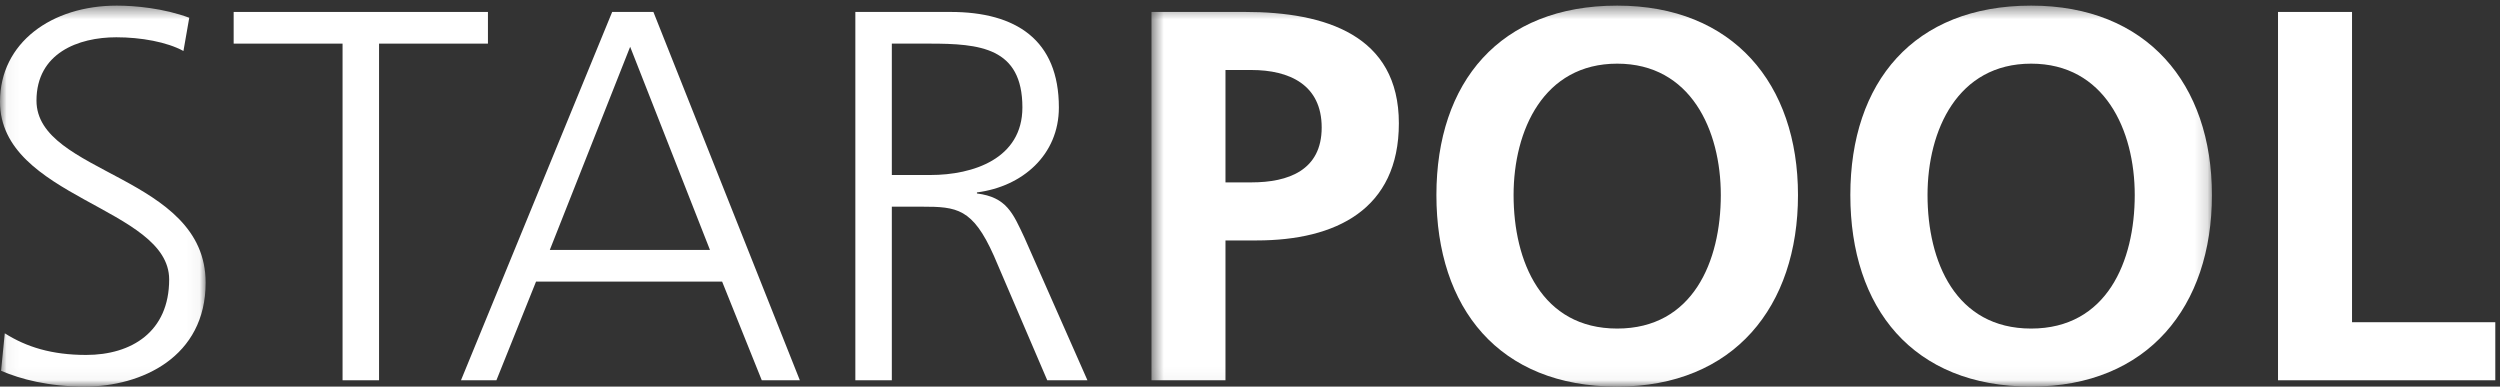
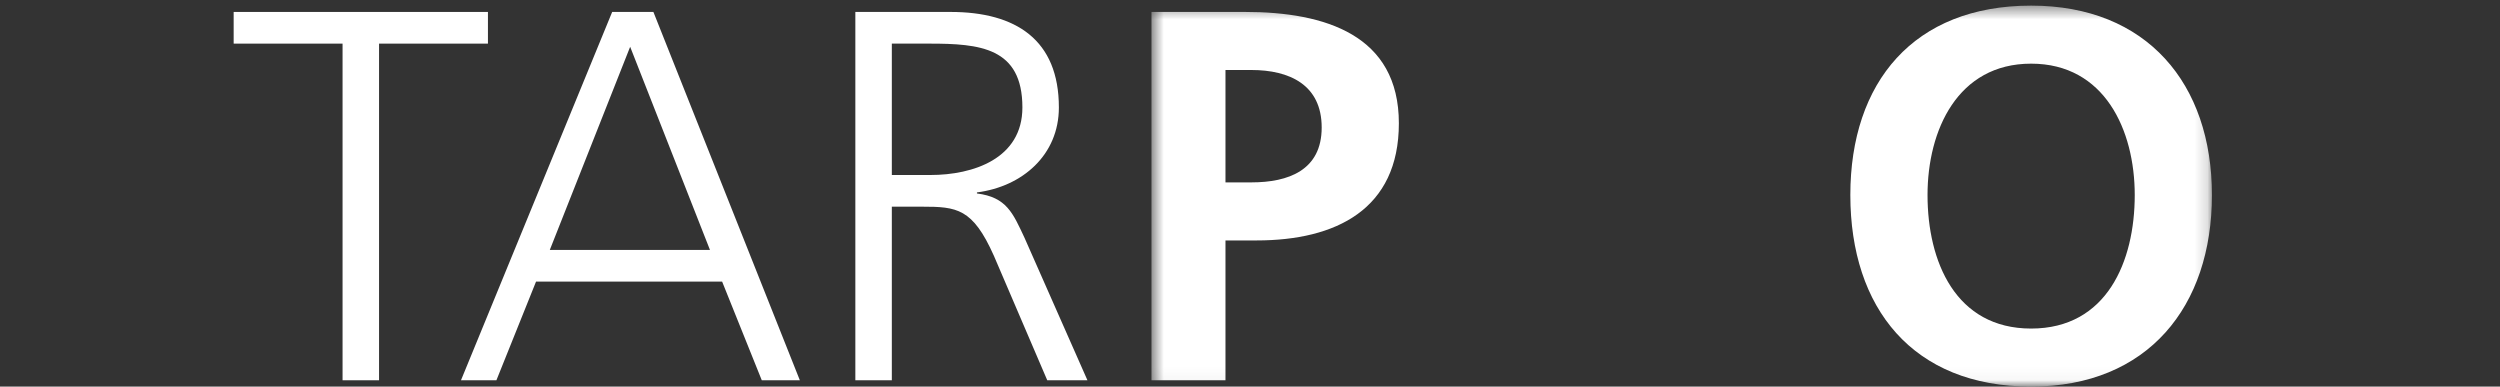
<svg xmlns="http://www.w3.org/2000/svg" xmlns:xlink="http://www.w3.org/1999/xlink" width="194px" height="30px" viewBox="0 0 194 30" version="1.1">
  <rect x="0" y="0" width="194" height="30" fill="#333333" stroke="none" />
  <title>DSL_Starpool_cmyk</title>
  <desc>Created with Sketch.</desc>
  <defs>
-     <polygon id="path-1" points="0.041 0.436 0.041 29.959 15.958 29.959 15.958 0.436 0.041 0.436" />
    <polygon id="path-3" points="0.551 29.959 82.843 29.959 82.843 0.436 0.551 0.436 0.551 29.959" />
  </defs>
  <g id="Starpool.de" stroke="none" stroke-width="1" fill="none" fill-rule="evenodd" transform="translate(-29, -31)">
    <g id="HEADER">
      <g id="DSL_Starpool_cmyk" transform="translate(29, 31)">
        <g id="Group-3">
          <mask id="mask-2" fill="white">
            <use xlink:href="#path-1" />
          </mask>
          <g id="Clip-2" />
-           <path d="M0.37,25.864 C2.051,26.928 4.02,27.543 6.687,27.543 C10.215,27.543 13.127,25.741 13.127,21.688 C13.127,16.078 0,15.382 0,7.889 C0,3.302 4.02,0.436 9.066,0.436 C10.461,0.436 12.717,0.641 14.686,1.378 L14.235,3.957 C12.963,3.261 10.953,2.893 9.025,2.893 C6.071,2.893 2.831,4.121 2.831,7.807 C2.831,13.54 15.958,13.58 15.958,21.933 C15.958,27.706 10.994,30 6.564,30 C3.774,30 1.6,29.427 0.082,28.771 L0.37,25.864" id="Fill-1" fill="white" mask="url(#mask-2)" />
        </g>
        <polyline id="Fill-4" fill="white" points="26.583 3.385 18.132 3.385 18.132 0.927 37.864 0.927 37.864 3.385 29.414 3.385 29.414 29.509 26.583 29.509 26.583 3.385" />
        <path d="M48.9,3.63 L42.664,19.396 L55.094,19.396 L48.9,3.63 Z M47.505,0.927 L50.704,0.927 L62.068,29.509 L59.114,29.509 L56.037,21.852 L41.597,21.852 L38.521,29.509 L35.772,29.509 L47.505,0.927 L47.505,0.927 Z" id="Fill-5" fill="white" />
        <path d="M69.206,13.58 L72.201,13.58 C75.523,13.58 79.338,12.311 79.338,8.339 C79.338,3.671 76.016,3.385 72.119,3.385 L69.206,3.385 L69.206,13.58 Z M66.375,0.927 L73.76,0.927 C78.847,0.927 82.169,3.098 82.169,8.339 C82.169,12.025 79.338,14.481 75.81,14.931 L75.81,15.013 C78.108,15.3 78.6,16.529 79.502,18.453 L84.385,29.509 L81.267,29.509 L77.124,19.846 C75.482,16.16 74.252,16.038 71.544,16.038 L69.206,16.038 L69.206,29.509 L66.375,29.509 L66.375,0.927 L66.375,0.927 Z" id="Fill-6" fill="white" />
        <g id="Group-11" transform="translate(88.803, 0)">
          <mask id="mask-4" fill="white">
            <use xlink:href="#path-3" />
          </mask>
          <g id="Clip-8" />
          <path d="M6.294,14.153 L8.304,14.153 C11.175,14.153 13.76,13.212 13.76,9.895 C13.76,6.578 11.257,5.432 8.304,5.432 L6.294,5.432 L6.294,14.153 Z M0.551,0.927 L7.812,0.927 C14.047,0.927 19.749,2.729 19.749,9.568 C19.749,16.242 14.868,18.658 8.714,18.658 L6.294,18.658 L6.294,29.509 L0.551,29.509 L0.551,0.927 L0.551,0.927 Z" id="Fill-7" fill="white" mask="url(#mask-4)" />
-           <path d="M36.692,25.496 C42.558,25.496 44.732,20.296 44.732,15.136 C44.732,10.1 42.395,4.94 36.692,4.94 C30.989,4.94 28.651,10.1 28.651,15.136 C28.651,20.296 30.826,25.496 36.692,25.496 Z M36.692,0.436 C45.676,0.436 50.721,6.496 50.721,15.136 C50.721,23.776 45.758,30 36.692,30 C27.503,30 22.662,23.898 22.662,15.136 C22.662,6.374 27.585,0.436 36.692,0.436 L36.692,0.436 Z" id="Fill-9" fill="white" mask="url(#mask-4)" />
          <path d="M68.813,25.496 C74.679,25.496 76.853,20.296 76.853,15.136 C76.853,10.1 74.516,4.94 68.813,4.94 C63.111,4.94 60.773,10.1 60.773,15.136 C60.773,20.296 62.947,25.496 68.813,25.496 Z M68.813,0.436 C77.797,0.436 82.843,6.496 82.843,15.136 C82.843,23.776 77.879,30 68.813,30 C59.624,30 54.783,23.898 54.783,15.136 C54.783,6.374 59.706,0.436 68.813,0.436 L68.813,0.436 Z" id="Fill-10" fill="white" mask="url(#mask-4)" />
        </g>
-         <polyline id="Fill-12" fill="white" points="176.774 0.927 182.517 0.927 182.517 25.004 193.635 25.004 193.635 29.509 176.774 29.509 176.774 0.927" />
      </g>
    </g>
  </g>
</svg>